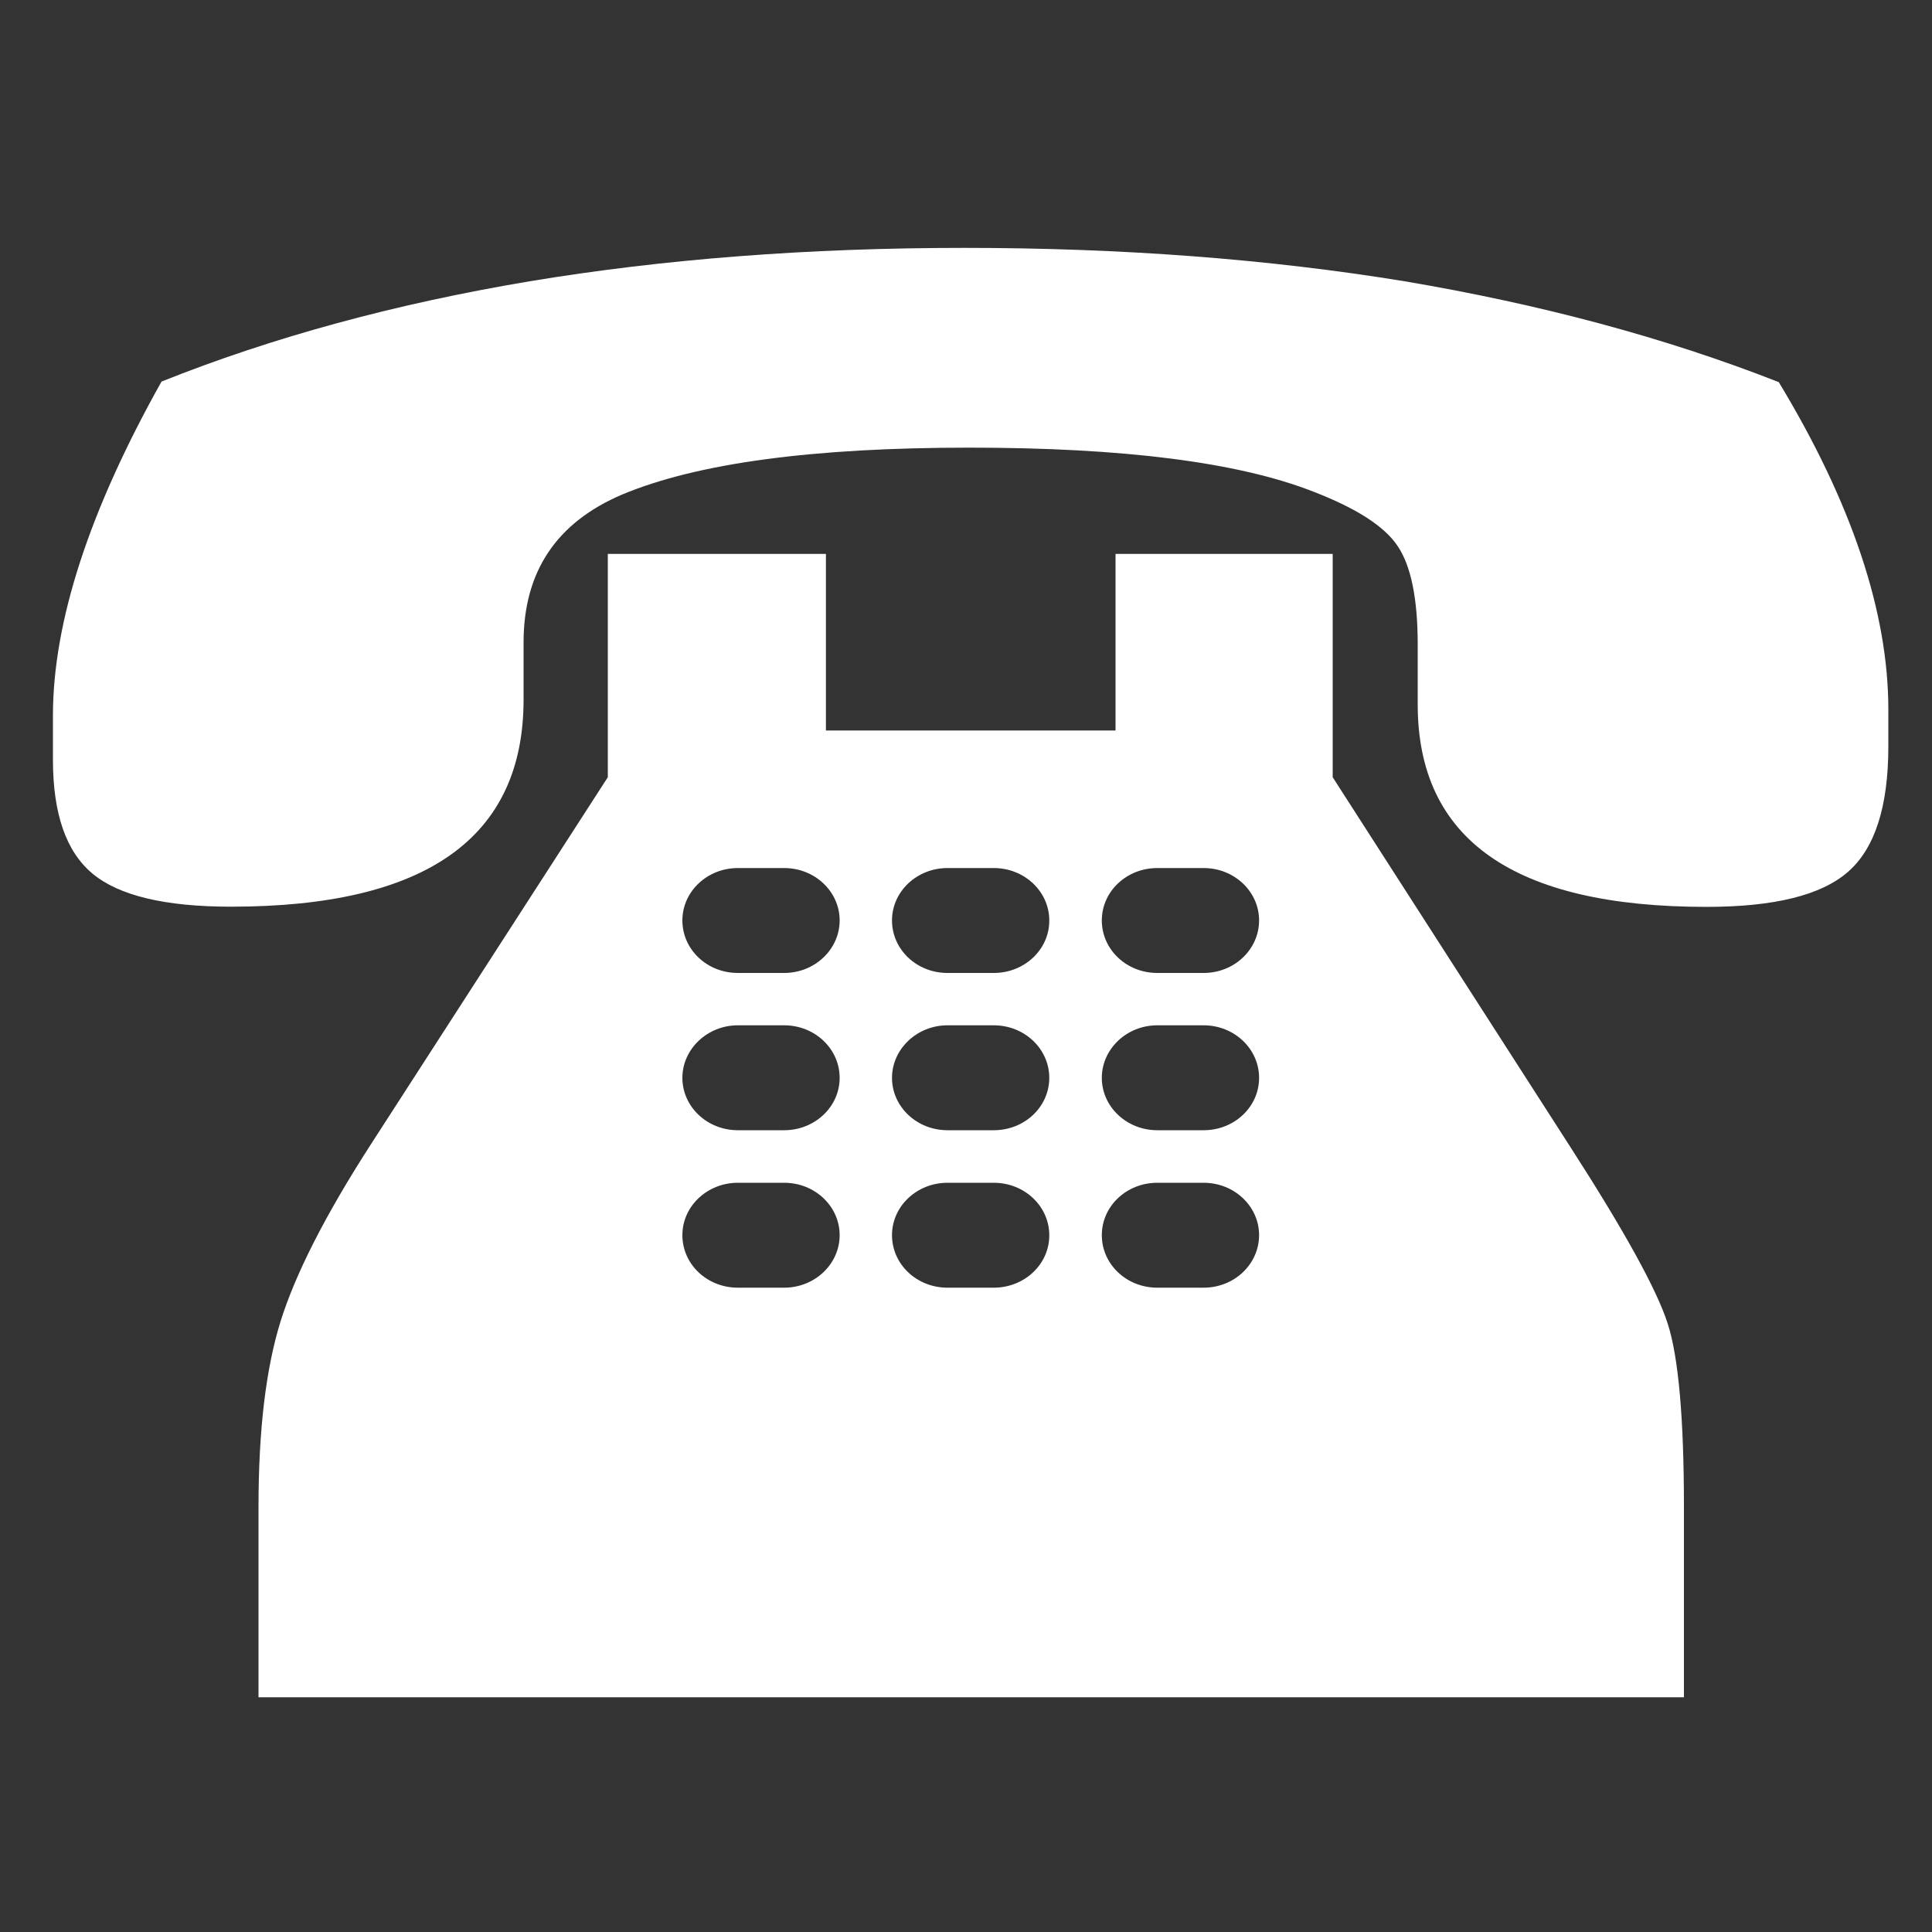
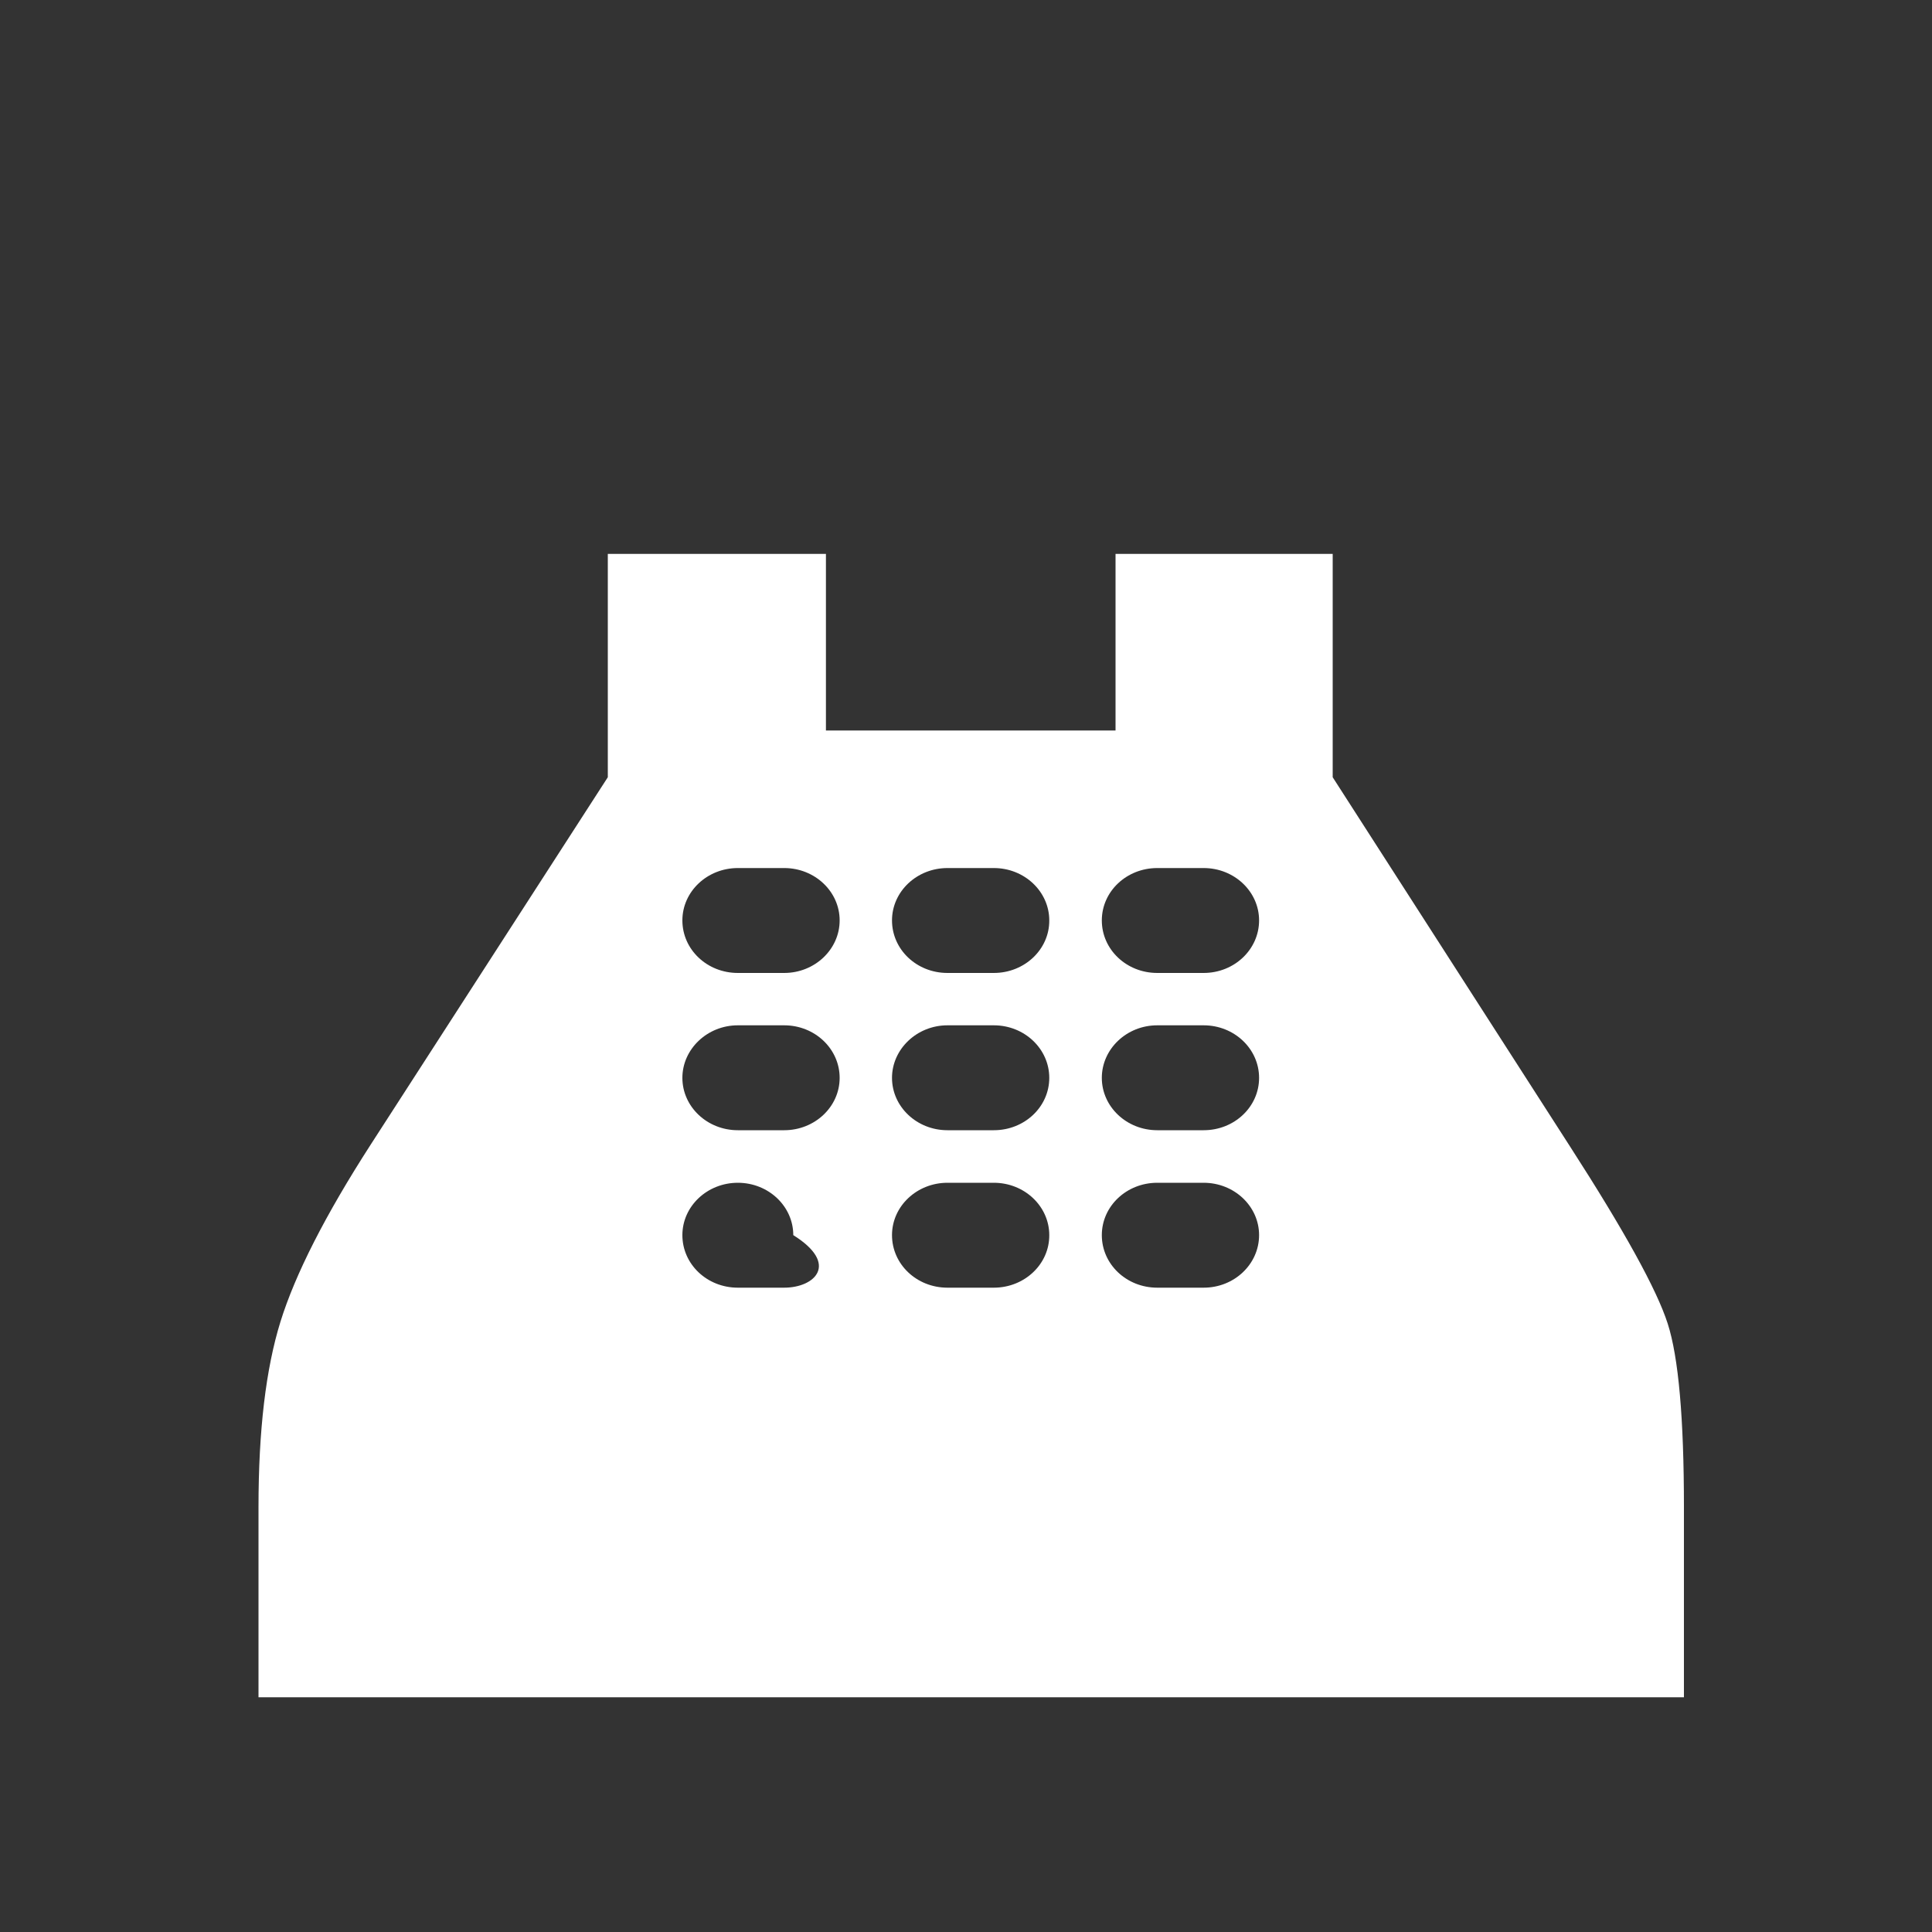
<svg xmlns="http://www.w3.org/2000/svg" version="1.1" id="Capa_1" x="0px" y="0px" viewBox="0 0 100 100" style="enable-background:new 0 0 100 100;" xml:space="preserve">
  <rect x="0" y="0" width="100" height="100" fill="#333333" stroke="none" />
  <style type="text/css">
	.st0{fill:#FFFFFF;}
</style>
  <g>
-     <path class="st0" d="M92.07,19.78c3.78,6.25,5.67,11.91,5.67,16.94v1.92c0,3.09-0.69,5.26-2.08,6.48   c-1.39,1.22-3.83,1.82-7.34,1.82c-9.96,0-14.94-3.49-14.94-10.48v-3.11c0-2.37-0.35-4.07-1.04-5.09c-0.69-1.03-2.15-1.96-4.38-2.82   c-3.89-1.52-9.82-2.27-17.8-2.27c-8.08,0-14.06,0.8-17.94,2.42c-3.42,1.45-5.12,4-5.12,7.66v2.96c0,7.15-5.04,10.72-15.14,10.72   c-3.41,0-5.8-0.57-7.17-1.71c-1.37-1.14-2.05-3.1-2.05-5.9v-2.28c0-4.84,1.87-10.6,5.62-17.29c5.78-2.31,12.13-4.03,19.05-5.19   c6.92-1.15,14.42-1.73,22.5-1.73c8.17,0,15.77,0.58,22.8,1.73C79.74,15.75,86.19,17.47,92.07,19.78z" />
-     <path class="st0" d="M86.32,68.51c-0.56-1.75-2.24-4.8-5.05-9.16L68.98,40.23V28.67H57.74v9.14H42.75v-9.14H31.46v11.56   L19.19,59.24c-2.36,3.66-3.91,6.72-4.67,9.16c-0.76,2.44-1.14,5.64-1.14,9.6v9.85h73.78v-9.85C87.16,73.42,86.88,70.25,86.32,68.51   z M40.59,66.65h-2.4c-1.59,0-2.87-1.21-2.87-2.72c0-1.5,1.29-2.71,2.87-2.71h2.4c1.59,0,2.87,1.22,2.87,2.71   C43.46,65.43,42.17,66.65,40.59,66.65z M40.59,58.5h-2.4c-1.59,0-2.87-1.22-2.87-2.71s1.29-2.72,2.87-2.72h2.4   c1.59,0,2.87,1.22,2.87,2.72S42.17,58.5,40.59,58.5z M40.59,50.36h-2.4c-1.59,0-2.87-1.21-2.87-2.72c0-1.5,1.29-2.71,2.87-2.71h2.4   c1.59,0,2.87,1.22,2.87,2.71C43.46,49.14,42.17,50.36,40.59,50.36z M51.44,66.65h-2.4c-1.59,0-2.87-1.21-2.87-2.72   c0-1.5,1.29-2.71,2.87-2.71h2.4c1.59,0,2.87,1.22,2.87,2.71C54.32,65.43,53.03,66.65,51.44,66.65z M51.44,58.5h-2.4   c-1.59,0-2.87-1.22-2.87-2.71s1.29-2.72,2.87-2.72h2.4c1.59,0,2.87,1.22,2.87,2.72S53.03,58.5,51.44,58.5z M51.44,50.36h-2.4   c-1.59,0-2.87-1.21-2.87-2.72c0-1.5,1.29-2.71,2.87-2.71h2.4c1.59,0,2.87,1.22,2.87,2.71C54.32,49.14,53.03,50.36,51.44,50.36z    M62.3,66.65h-2.4c-1.59,0-2.87-1.21-2.87-2.72c0-1.5,1.28-2.71,2.87-2.71h2.4c1.59,0,2.87,1.22,2.87,2.71   C65.17,65.43,63.89,66.65,62.3,66.65z M62.3,58.5h-2.4c-1.59,0-2.87-1.22-2.87-2.71s1.28-2.72,2.87-2.72h2.4   c1.59,0,2.87,1.22,2.87,2.72S63.89,58.5,62.3,58.5z M62.3,50.36h-2.4c-1.59,0-2.87-1.21-2.87-2.72c0-1.5,1.28-2.71,2.87-2.71h2.4   c1.59,0,2.87,1.22,2.87,2.71C65.17,49.14,63.89,50.36,62.3,50.36z" />
+     <path class="st0" d="M86.32,68.51c-0.56-1.75-2.24-4.8-5.05-9.16L68.98,40.23V28.67H57.74v9.14H42.75v-9.14H31.46v11.56   L19.19,59.24c-2.36,3.66-3.91,6.72-4.67,9.16c-0.76,2.44-1.14,5.64-1.14,9.6v9.85h73.78v-9.85C87.16,73.42,86.88,70.25,86.32,68.51   z M40.59,66.65h-2.4c-1.59,0-2.87-1.21-2.87-2.72c0-1.5,1.29-2.71,2.87-2.71c1.59,0,2.87,1.22,2.87,2.71   C43.46,65.43,42.17,66.65,40.59,66.65z M40.59,58.5h-2.4c-1.59,0-2.87-1.22-2.87-2.71s1.29-2.72,2.87-2.72h2.4   c1.59,0,2.87,1.22,2.87,2.72S42.17,58.5,40.59,58.5z M40.59,50.36h-2.4c-1.59,0-2.87-1.21-2.87-2.72c0-1.5,1.29-2.71,2.87-2.71h2.4   c1.59,0,2.87,1.22,2.87,2.71C43.46,49.14,42.17,50.36,40.59,50.36z M51.44,66.65h-2.4c-1.59,0-2.87-1.21-2.87-2.72   c0-1.5,1.29-2.71,2.87-2.71h2.4c1.59,0,2.87,1.22,2.87,2.71C54.32,65.43,53.03,66.65,51.44,66.65z M51.44,58.5h-2.4   c-1.59,0-2.87-1.22-2.87-2.71s1.29-2.72,2.87-2.72h2.4c1.59,0,2.87,1.22,2.87,2.72S53.03,58.5,51.44,58.5z M51.44,50.36h-2.4   c-1.59,0-2.87-1.21-2.87-2.72c0-1.5,1.29-2.71,2.87-2.71h2.4c1.59,0,2.87,1.22,2.87,2.71C54.32,49.14,53.03,50.36,51.44,50.36z    M62.3,66.65h-2.4c-1.59,0-2.87-1.21-2.87-2.72c0-1.5,1.28-2.71,2.87-2.71h2.4c1.59,0,2.87,1.22,2.87,2.71   C65.17,65.43,63.89,66.65,62.3,66.65z M62.3,58.5h-2.4c-1.59,0-2.87-1.22-2.87-2.71s1.28-2.72,2.87-2.72h2.4   c1.59,0,2.87,1.22,2.87,2.72S63.89,58.5,62.3,58.5z M62.3,50.36h-2.4c-1.59,0-2.87-1.21-2.87-2.72c0-1.5,1.28-2.71,2.87-2.71h2.4   c1.59,0,2.87,1.22,2.87,2.71C65.17,49.14,63.89,50.36,62.3,50.36z" />
  </g>
</svg>